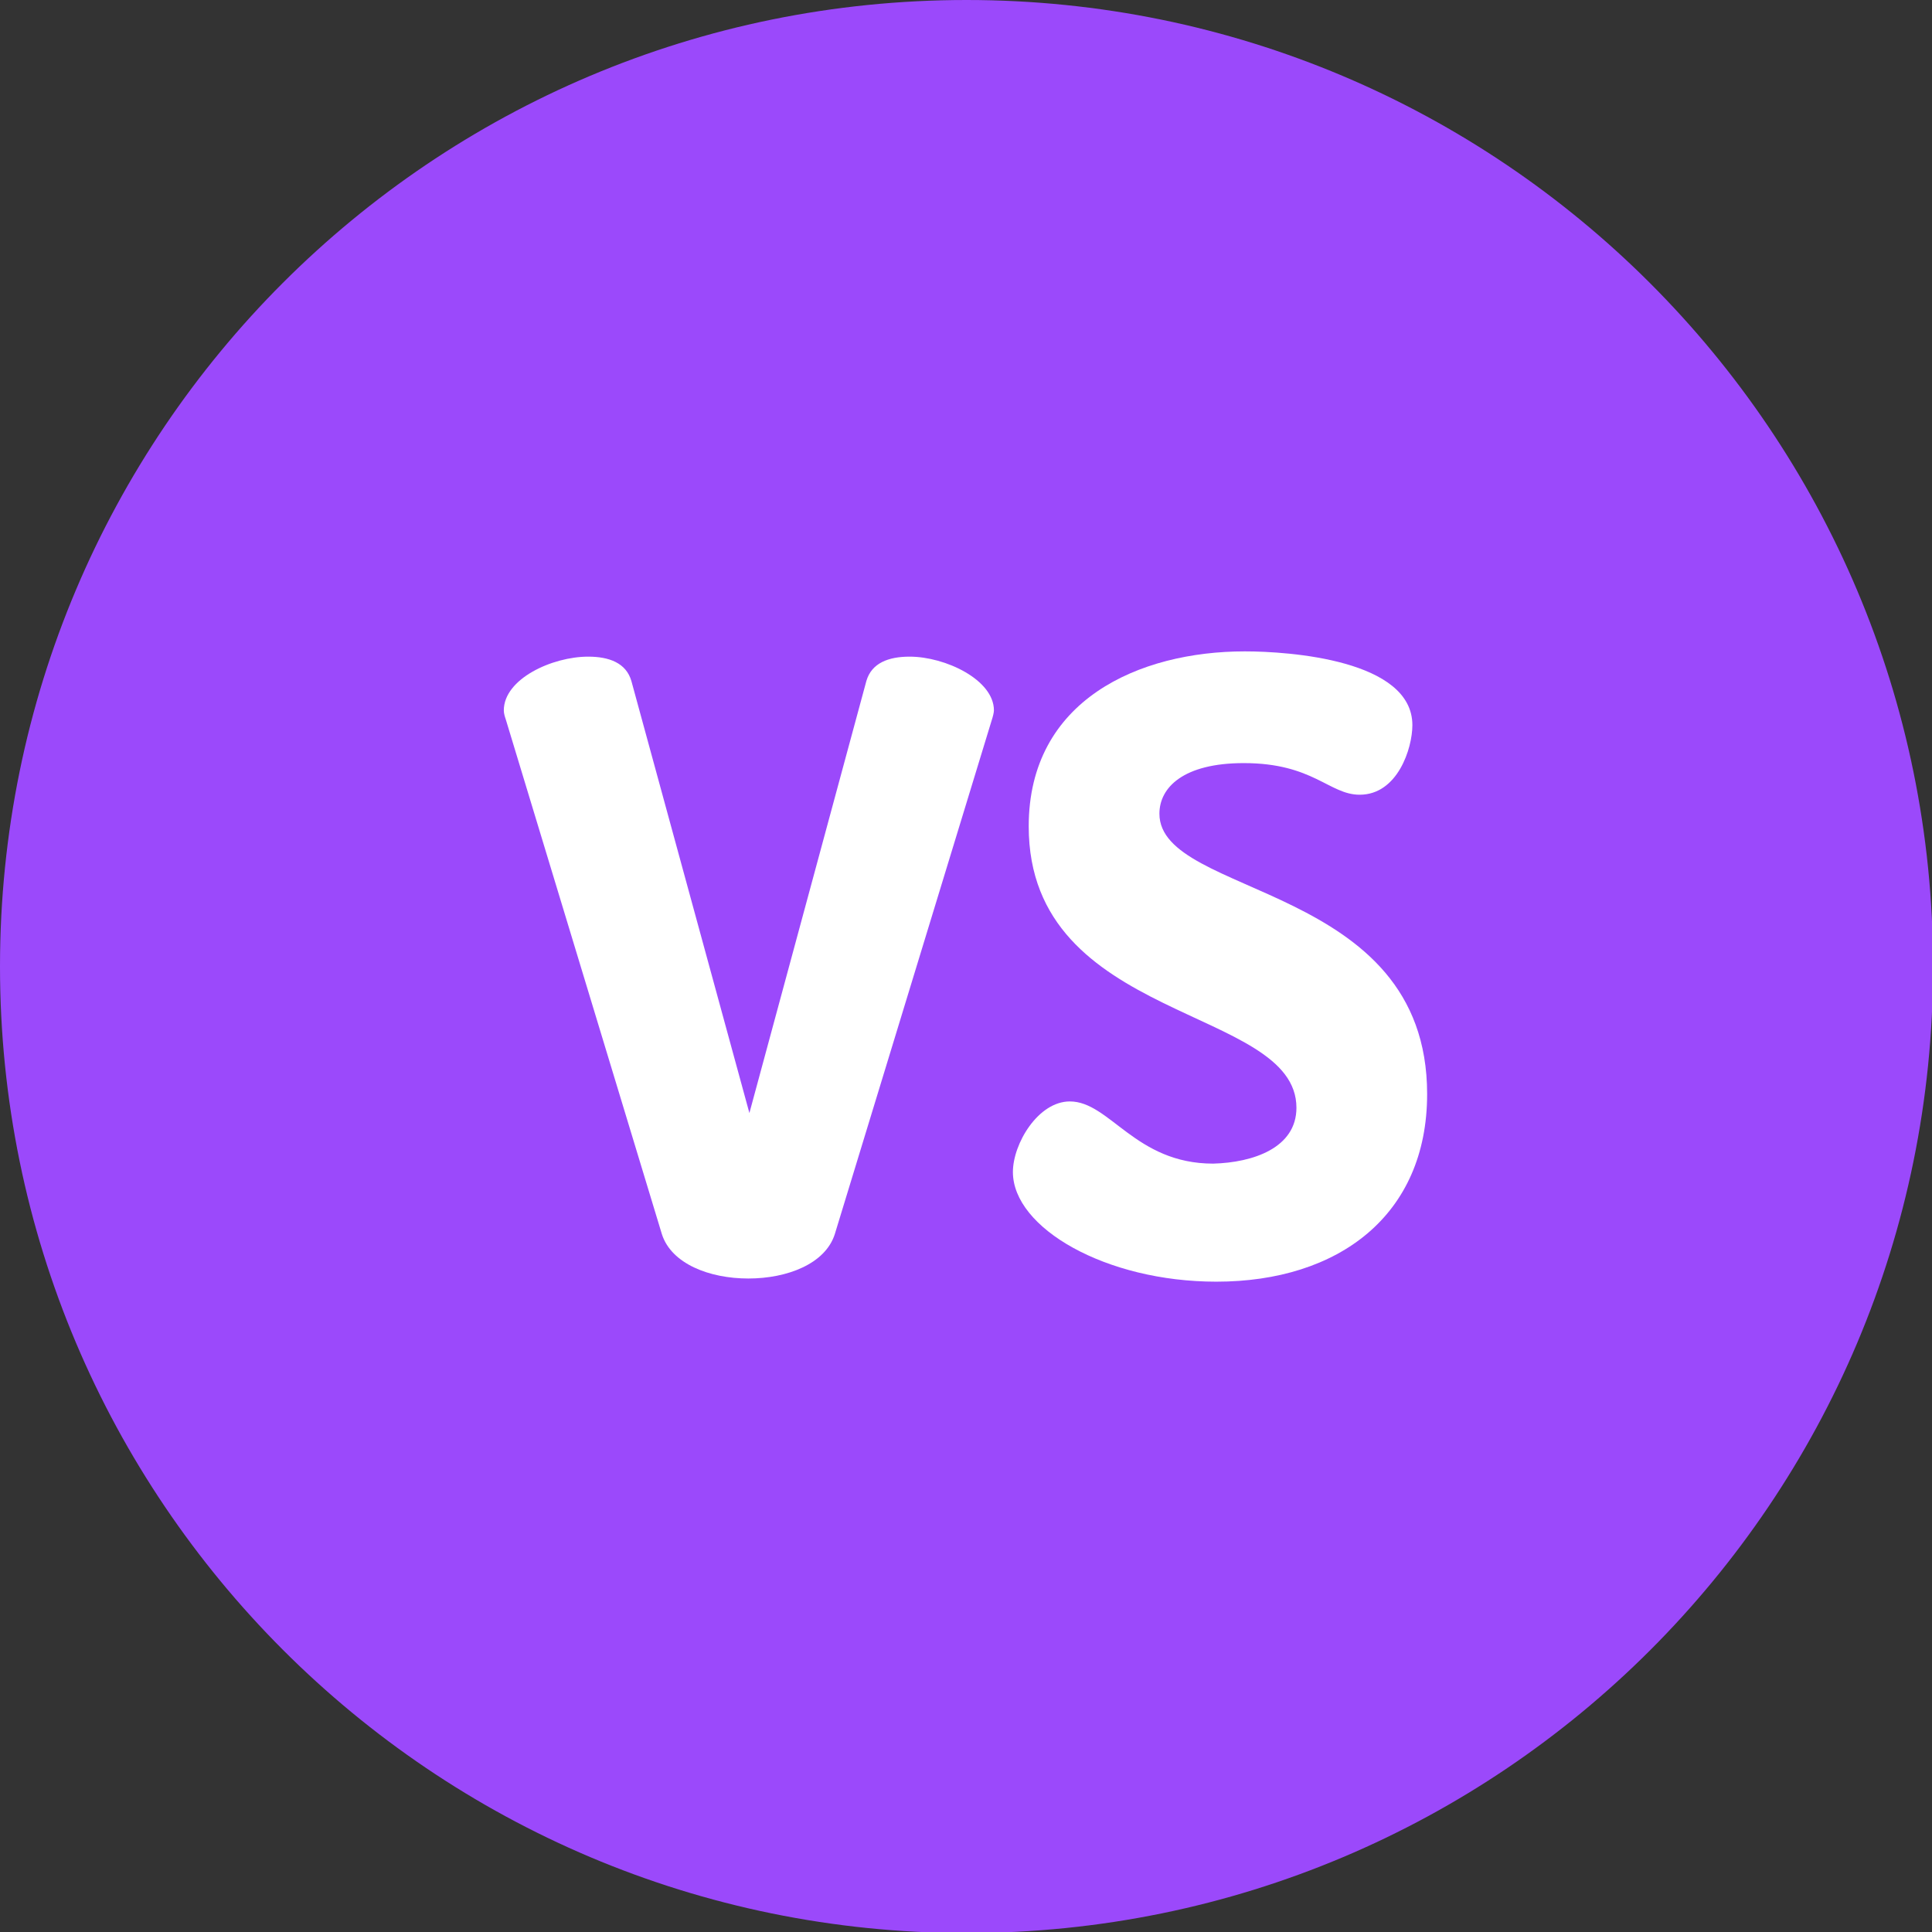
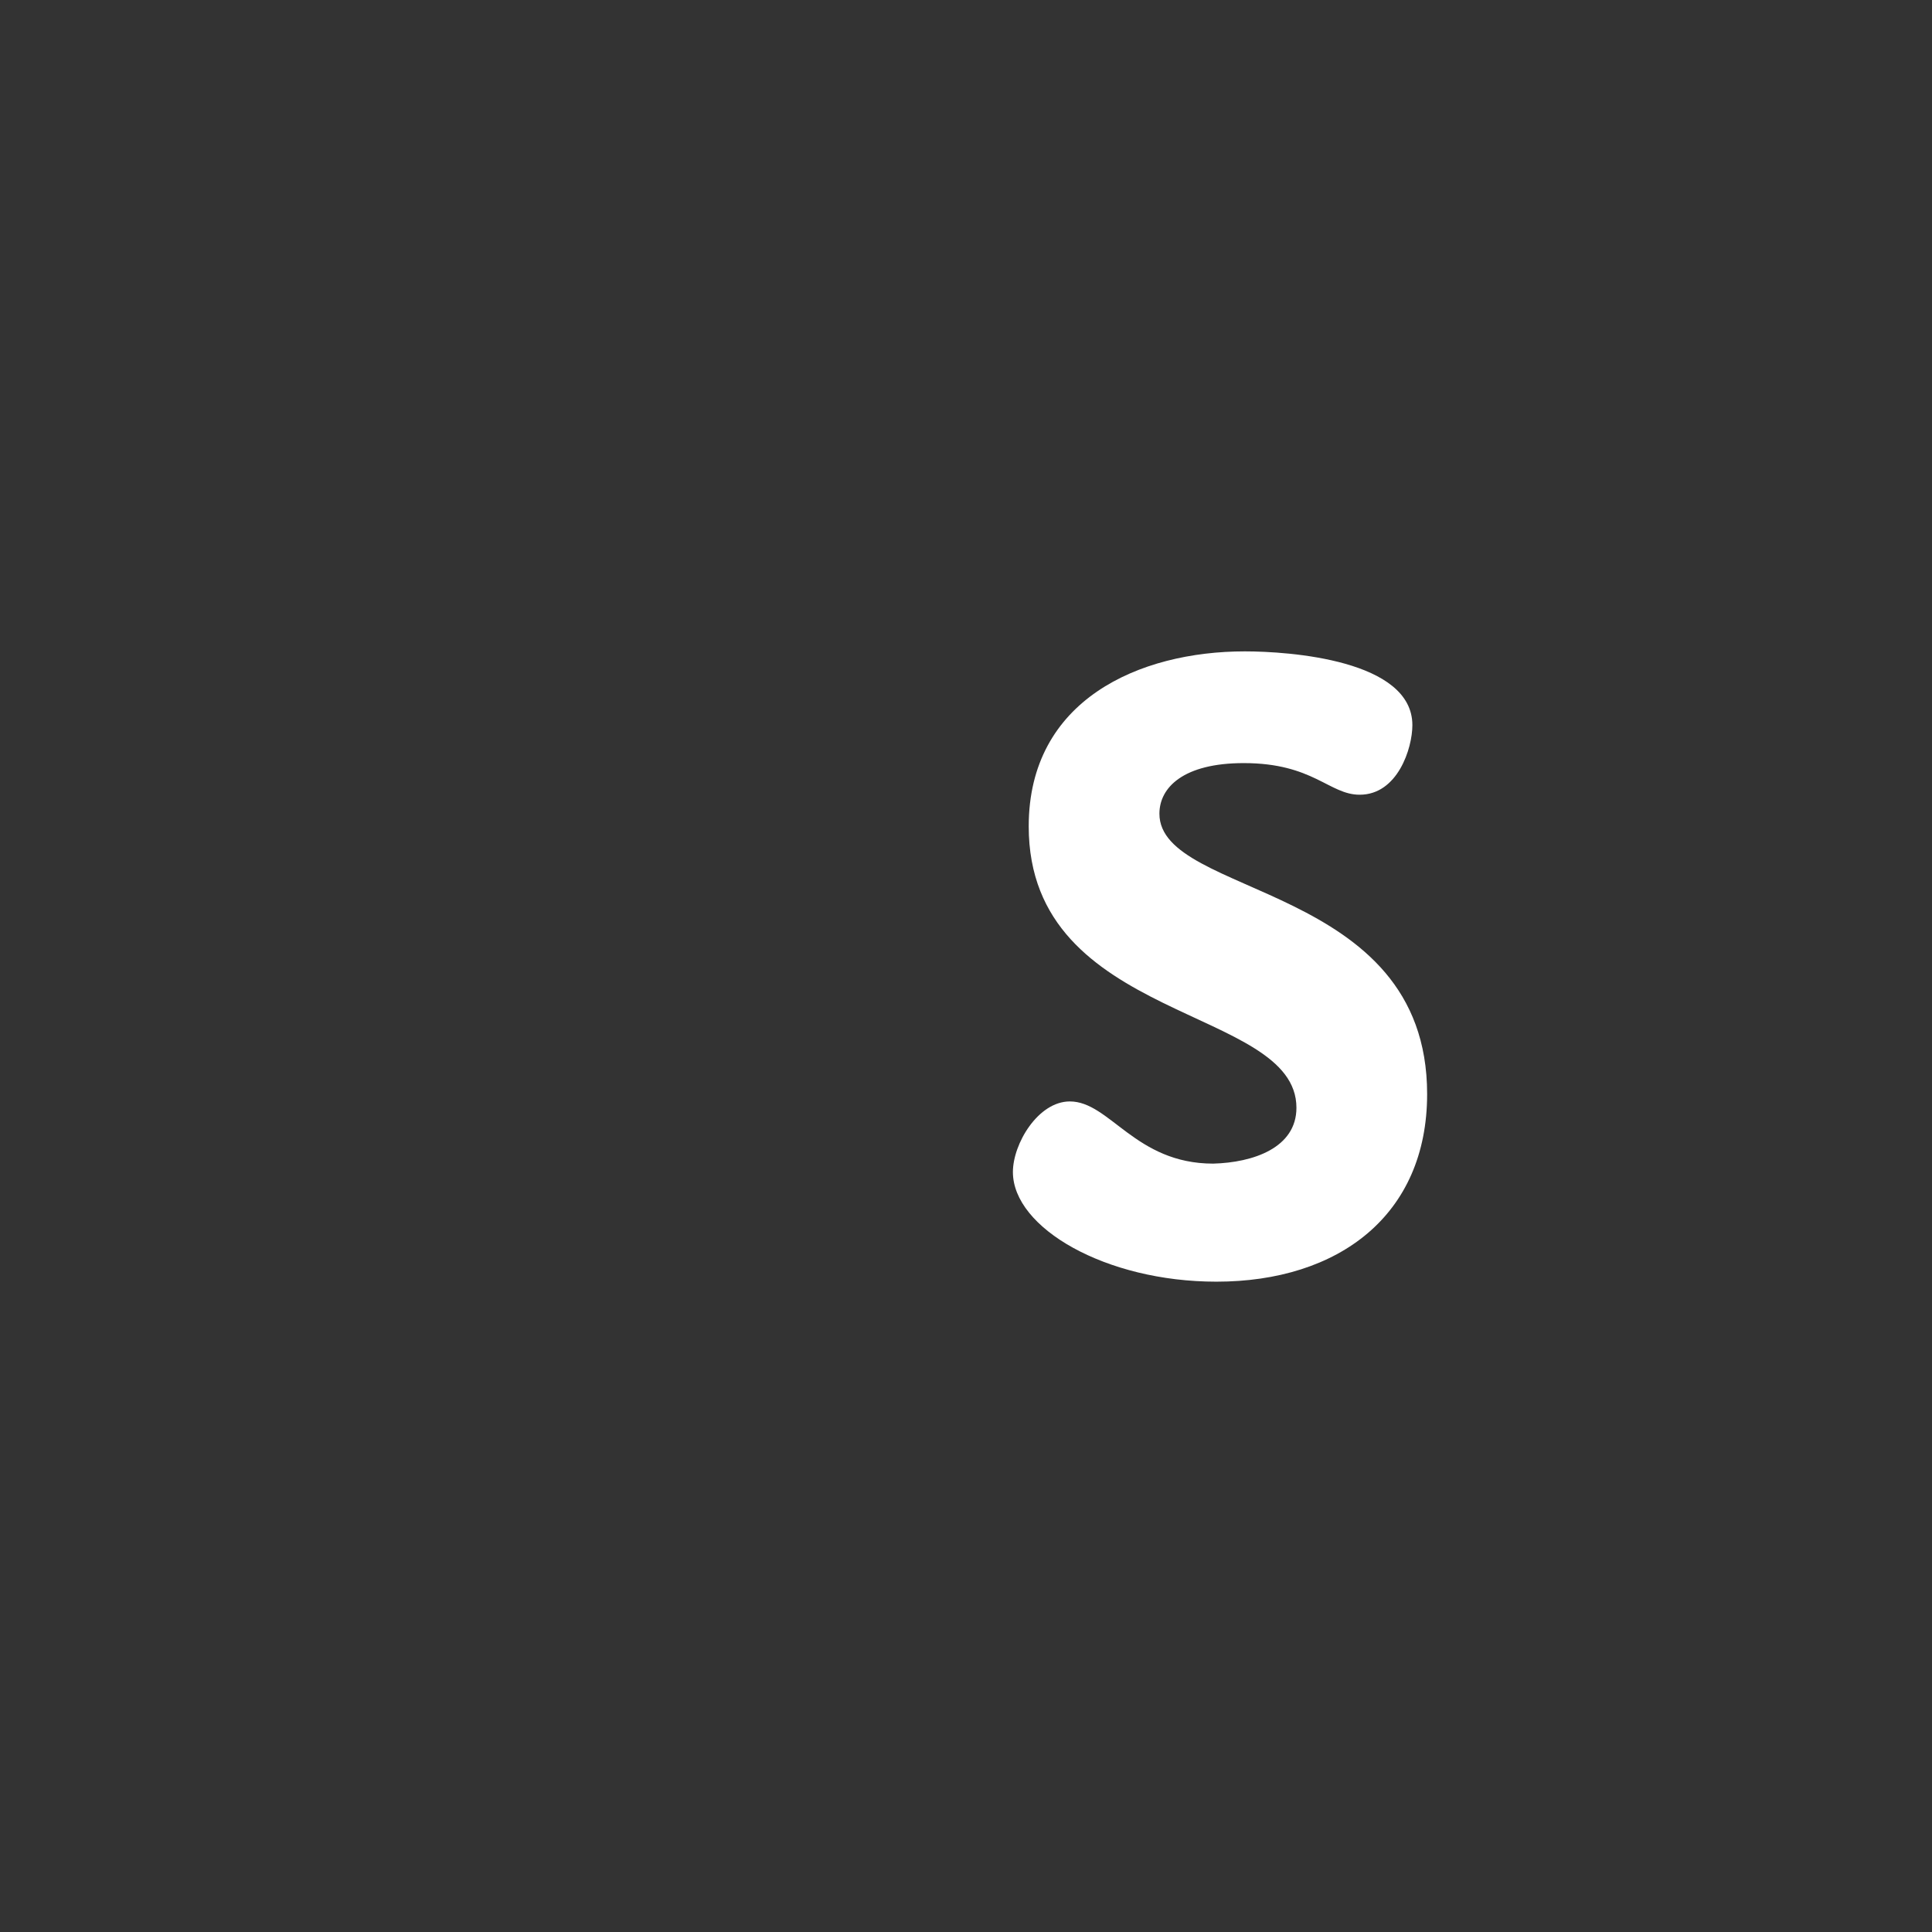
<svg xmlns="http://www.w3.org/2000/svg" version="1.1" id="Capa_1" x="0px" y="0px" viewBox="0 0 183.3 183.3" style="enable-background:new 0 0 183.3 183.3;" xml:space="preserve">
  <rect x="0" y="0" width="183.3" height="183.3" fill="#333333" stroke="none" />
  <style type="text/css">
	.st0{fill:#9B49FB;}
	.st1{fill:#FFFFFF;}
</style>
  <g id="Grupo_3803" transform="translate(0 0)">
    <g id="Grupo_3793">
-       <path id="Trazado_1250" class="st0" d="M91.7,0c50.6,0,91.7,41,91.7,91.7s-41,91.7-91.7,91.7S0,142.3,0,91.7c0,0,0,0,0,0    C0,41,41,0,91.7,0z" />
      <g>
-         <path class="st1" d="M48,68.3c-0.1-0.3-0.2-0.6-0.2-0.9c0-3,4.6-5.1,8-5.1c2,0,3.6,0.6,4.1,2.3l11.2,41l11.1-41     c0.5-1.7,2.1-2.3,4.1-2.3c3.4,0,8,2.2,8,5.1c0,0.2-0.1,0.6-0.2,0.9l-14.9,48.8c-0.9,2.8-4.5,4.2-8.2,4.2s-7.3-1.4-8.2-4.2     L48,68.3z" />
        <path class="st1" d="M123,105.1c0-9.7-25.4-8-25.4-26.7c0-12,10.5-16.6,20.5-16.6c4.2,0,15.9,0.8,15.9,7c0,2.2-1.4,6.6-5,6.6     c-2.9,0-4.4-3-11-3c-5.7,0-8,2.3-8,4.8c0,8,25.4,6.5,25.4,26.6c0,11.5-8.4,17.8-20,17.8c-10.5,0-19.3-5.1-19.3-10.4     c0-2.7,2.4-6.7,5.4-6.7c3.8,0,6.2,5.9,13.6,5.9C118.9,110.3,123,108.9,123,105.1z" />
      </g>
    </g>
  </g>
</svg>